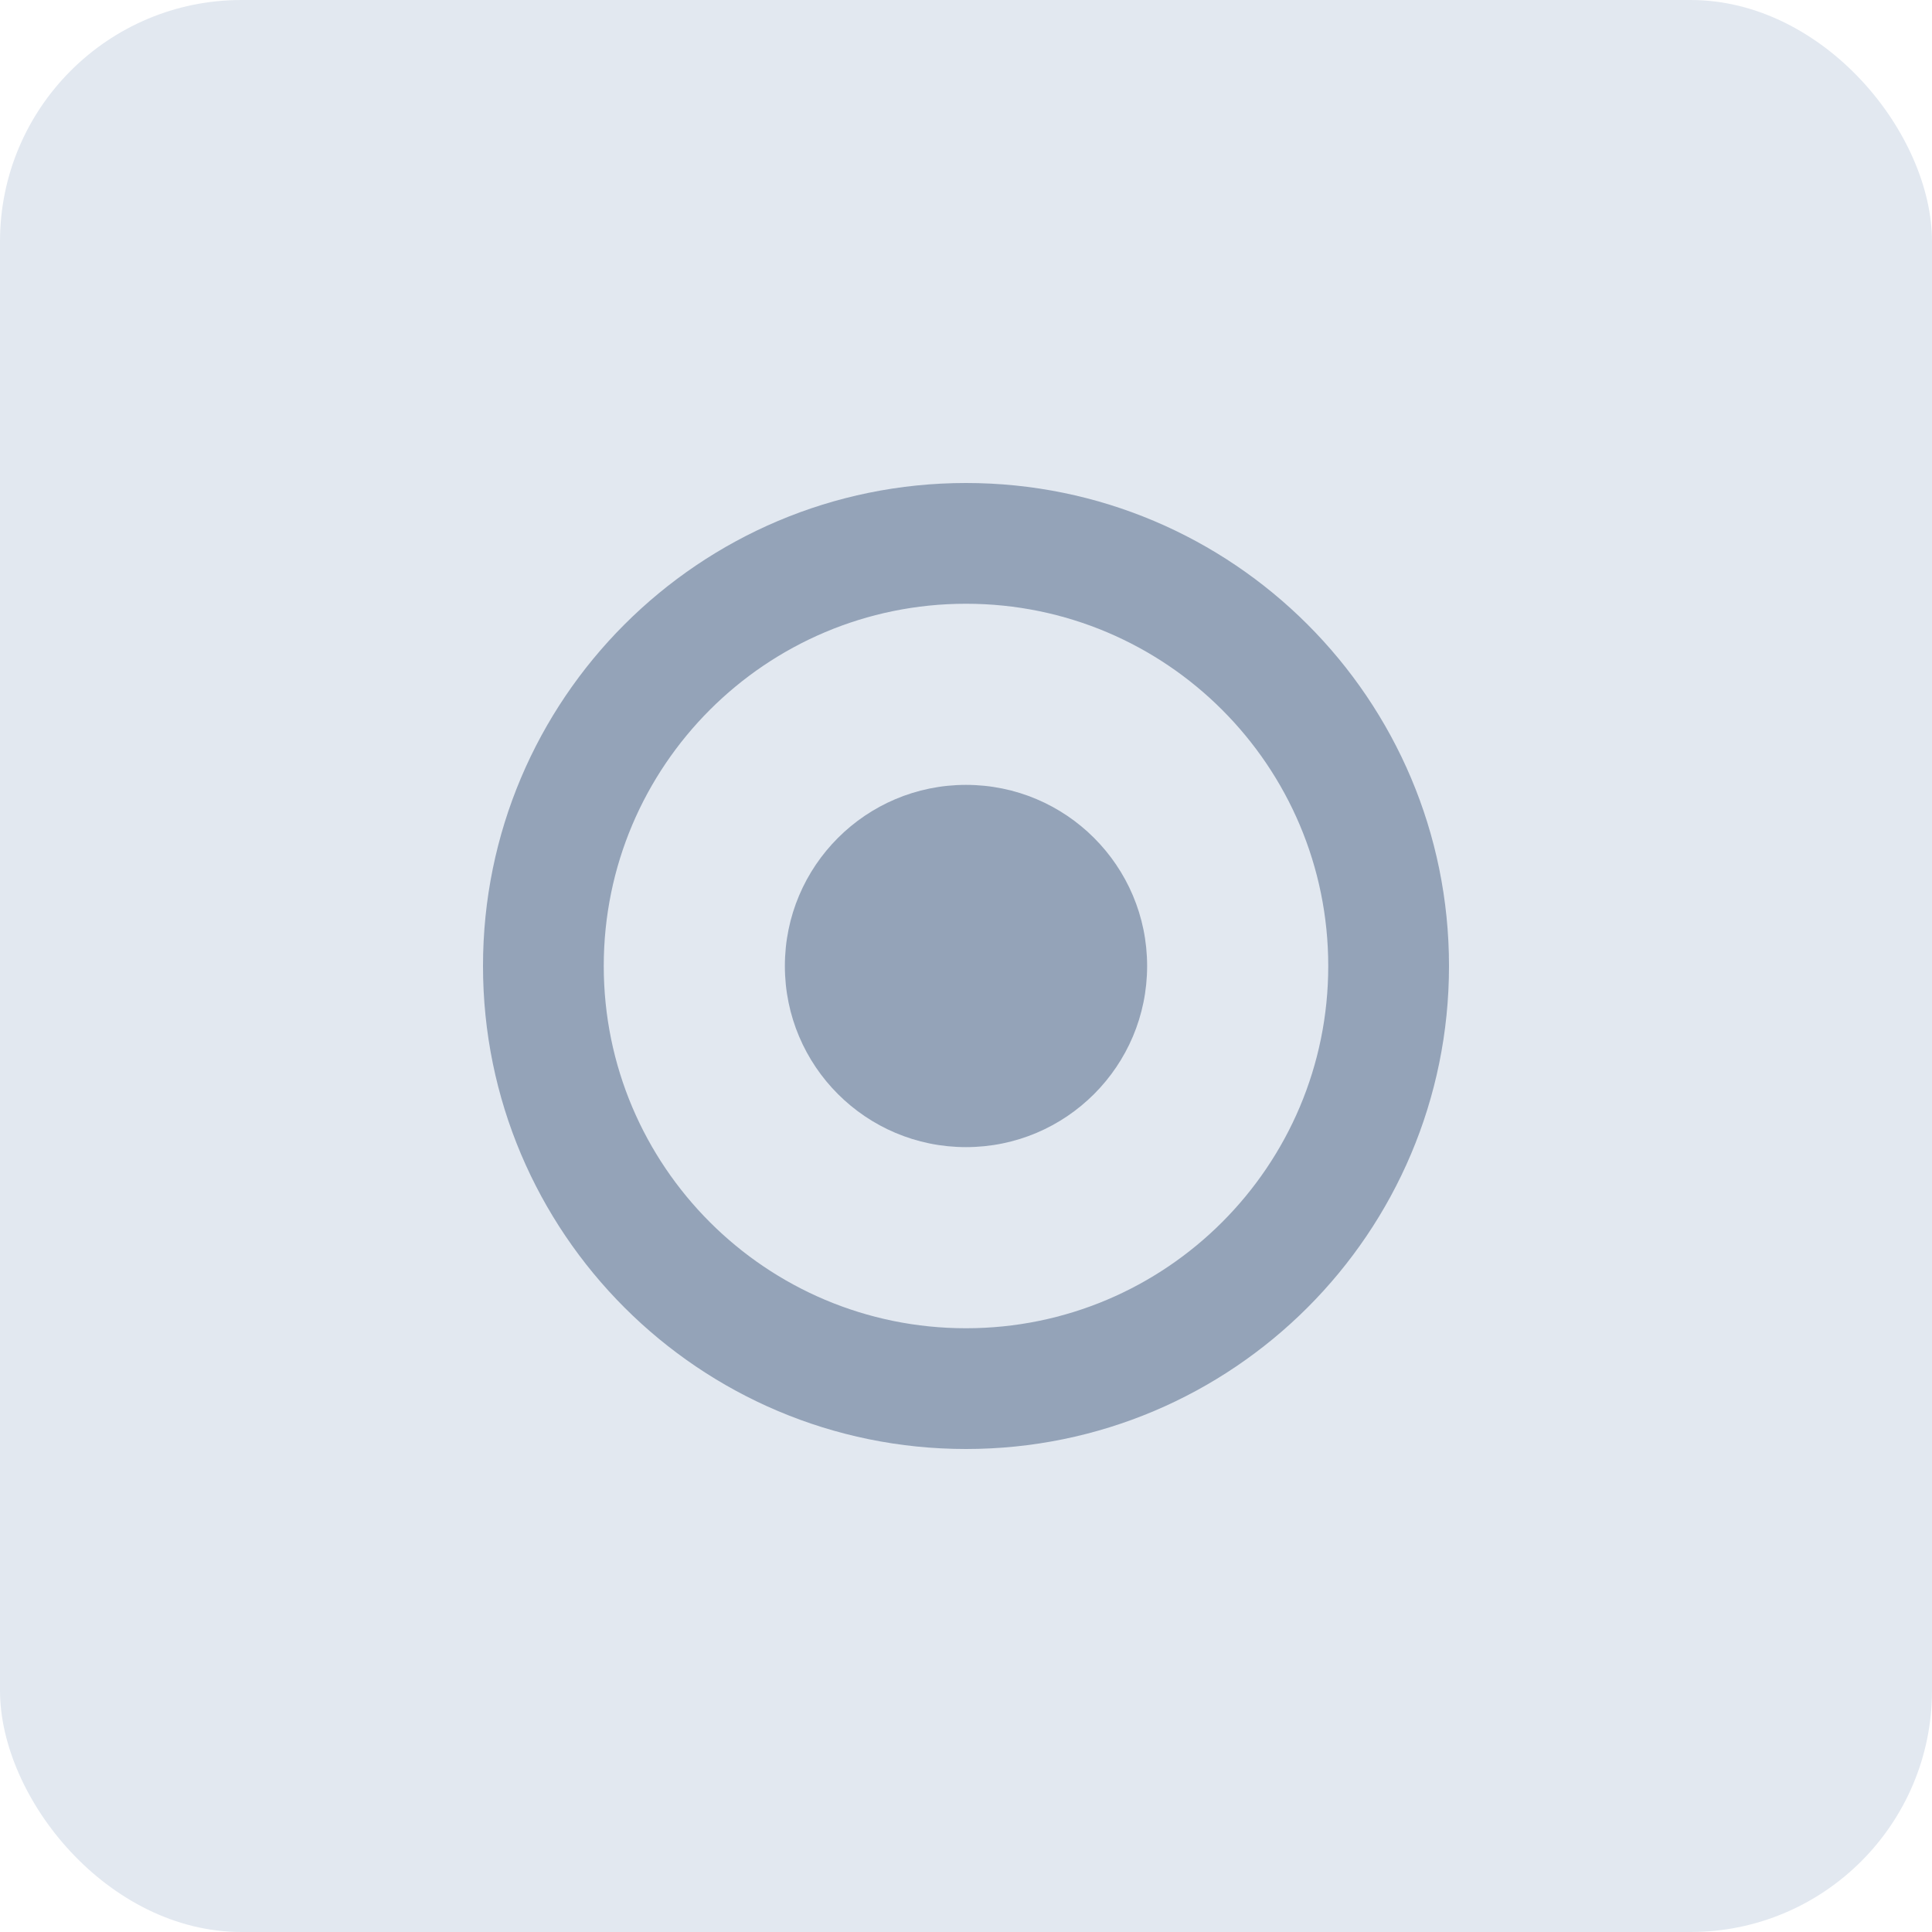
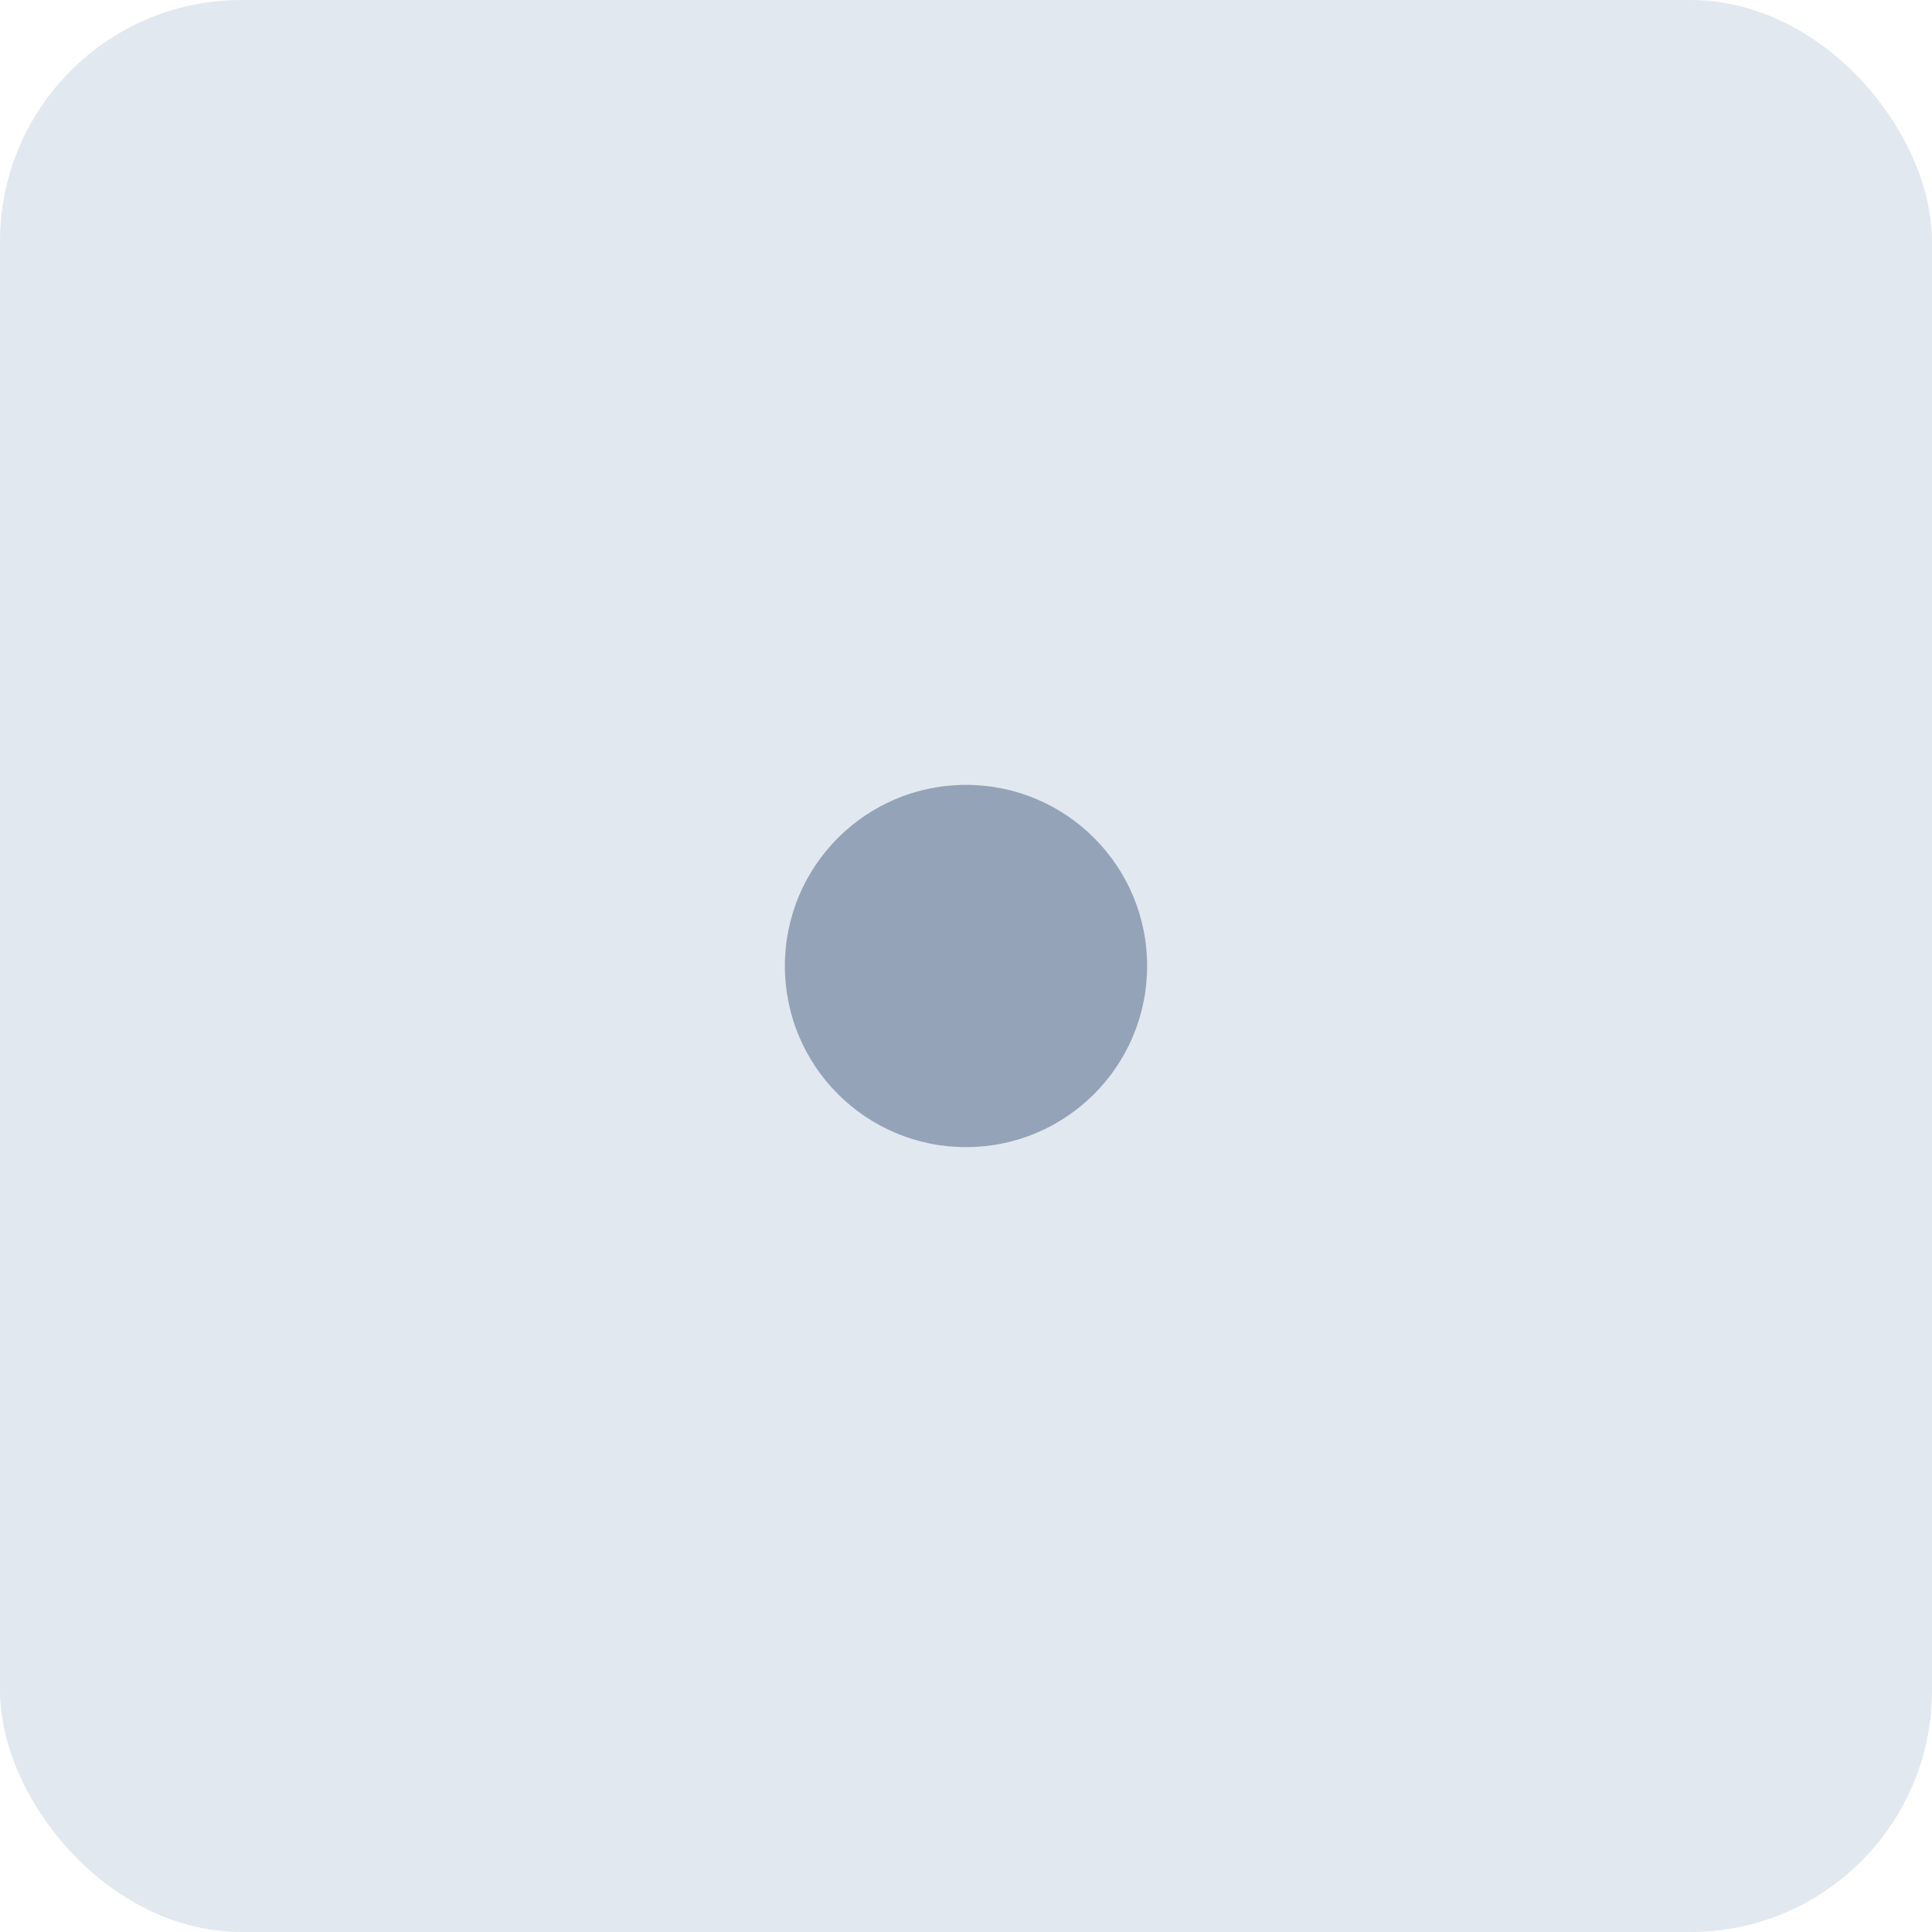
<svg xmlns="http://www.w3.org/2000/svg" width="64" height="64" viewBox="0 0 64 64" fill="none">
  <rect width="64" height="64" rx="8" fill="#e2e8f0" />
-   <path d="M32 16C23.163 16 16 23.163 16 32C16 40.837 23.163 48 32 48C40.837 48 48 40.837 48 32C48 23.163 40.837 16 32 16ZM32 44C25.373 44 20 38.627 20 32C20 25.373 25.373 20 32 20C38.627 20 44 25.373 44 32C44 38.627 38.627 44 32 44Z" fill="#94a3b8" />
  <circle cx="32" cy="32" r="6" fill="#94a3b8" />
</svg>